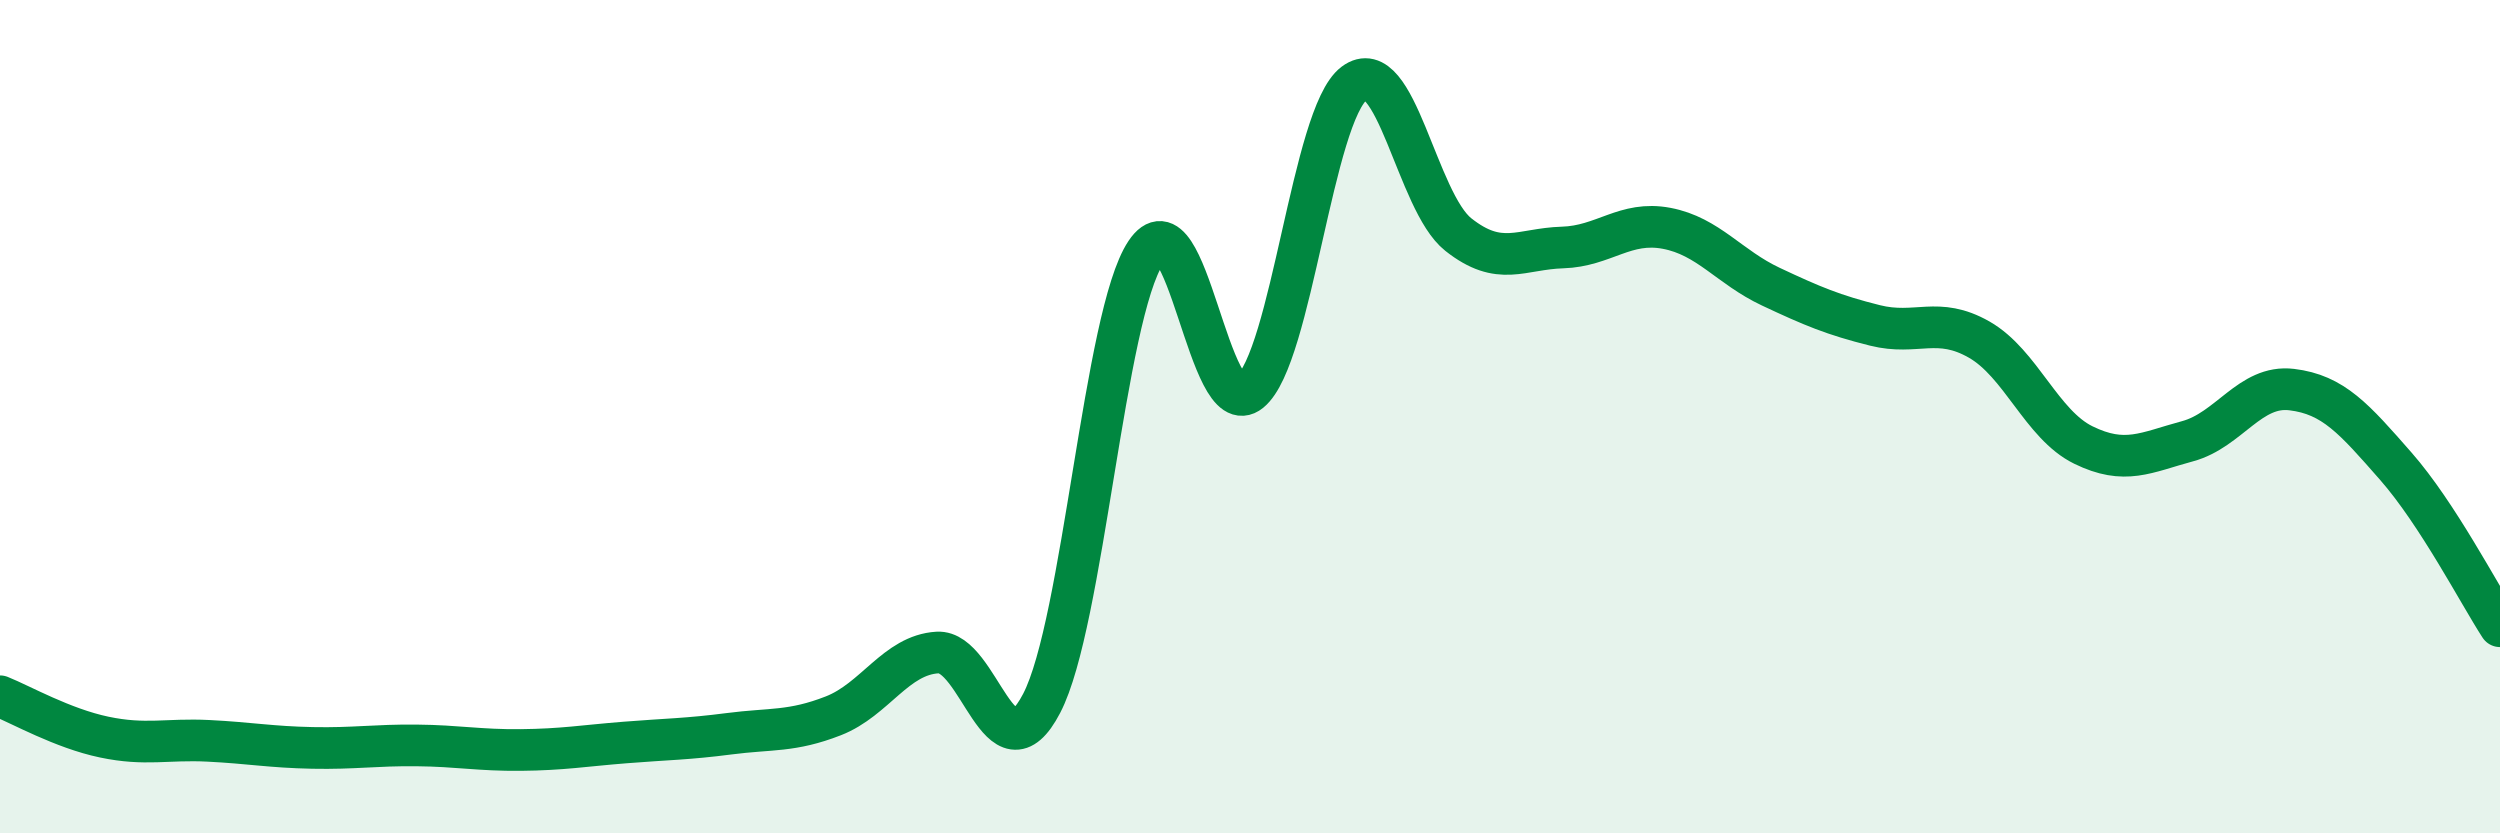
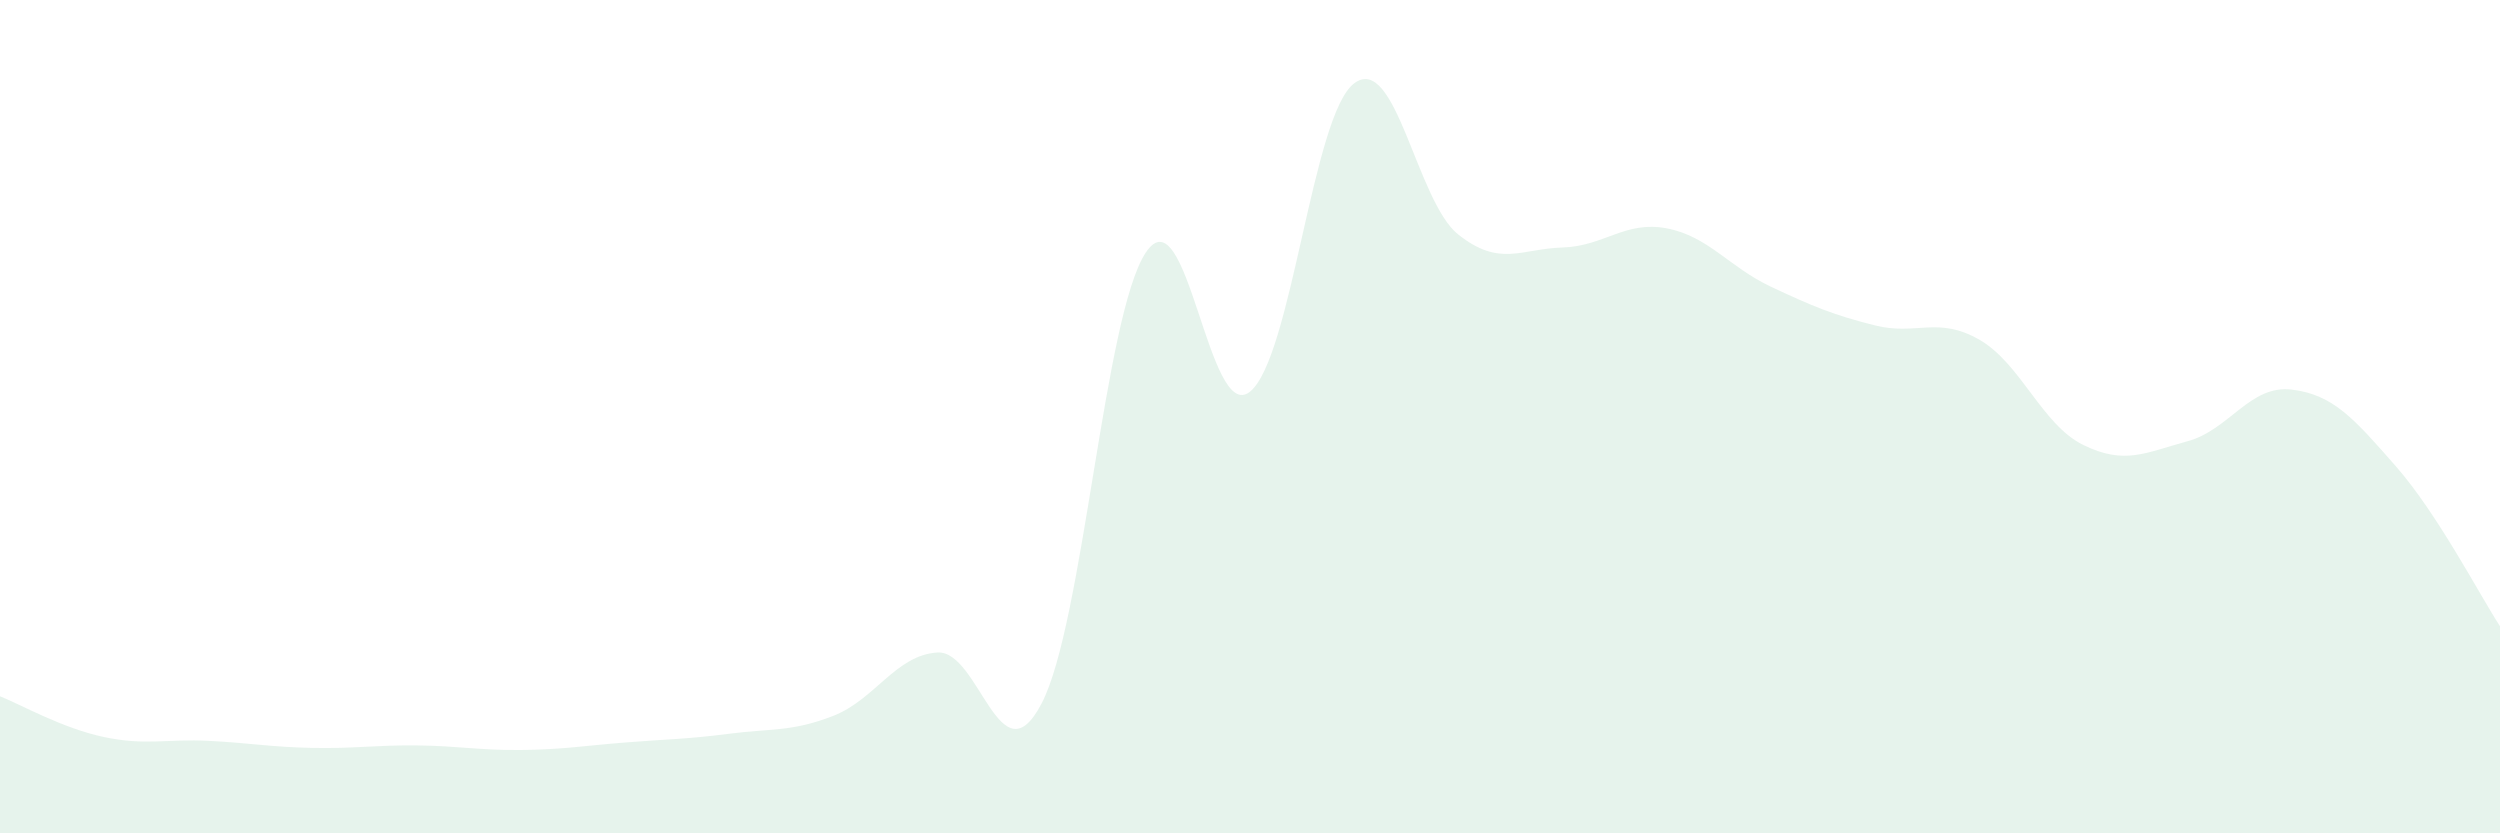
<svg xmlns="http://www.w3.org/2000/svg" width="60" height="20" viewBox="0 0 60 20">
  <path d="M 0,16.71 C 0.5,16.91 1.5,17.48 2.5,17.69 C 3.5,17.9 4,17.73 5,17.78 C 6,17.83 6.5,17.93 7.5,17.95 C 8.5,17.97 9,17.88 10,17.89 C 11,17.9 11.5,18.01 12.5,18 C 13.5,17.99 14,17.9 15,17.82 C 16,17.74 16.5,17.74 17.5,17.61 C 18.5,17.48 19,17.57 20,17.18 C 21,16.79 21.5,15.72 22.5,15.66 C 23.5,15.6 24,18.8 25,16.88 C 26,14.96 26.5,7.56 27.5,6.06 C 28.5,4.56 29,10.21 30,9.4 C 31,8.59 31.5,2.75 32.5,2 C 33.5,1.25 34,4.84 35,5.63 C 36,6.42 36.5,5.97 37.5,5.94 C 38.5,5.91 39,5.29 40,5.48 C 41,5.67 41.5,6.41 42.5,6.88 C 43.5,7.35 44,7.56 45,7.81 C 46,8.06 46.5,7.58 47.5,8.15 C 48.5,8.72 49,10.19 50,10.68 C 51,11.17 51.5,10.86 52.5,10.59 C 53.5,10.32 54,9.23 55,9.35 C 56,9.47 56.5,10.05 57.5,11.19 C 58.5,12.33 59.5,14.26 60,15.03L60 20L0 20Z" fill="#008740" opacity="0.1" stroke-linecap="round" stroke-linejoin="round" />
-   <path d="M 0,16.71 C 0.5,16.91 1.5,17.48 2.5,17.69 C 3.5,17.9 4,17.73 5,17.78 C 6,17.83 6.5,17.93 7.5,17.95 C 8.5,17.97 9,17.88 10,17.89 C 11,17.9 11.5,18.01 12.5,18 C 13.5,17.99 14,17.9 15,17.82 C 16,17.74 16.5,17.74 17.5,17.61 C 18.5,17.48 19,17.57 20,17.18 C 21,16.79 21.5,15.72 22.5,15.66 C 23.5,15.6 24,18.8 25,16.88 C 26,14.96 26.5,7.56 27.5,6.06 C 28.5,4.56 29,10.21 30,9.4 C 31,8.59 31.5,2.75 32.5,2 C 33.5,1.25 34,4.84 35,5.63 C 36,6.42 36.5,5.97 37.5,5.94 C 38.5,5.91 39,5.29 40,5.48 C 41,5.67 41.5,6.41 42.5,6.88 C 43.5,7.35 44,7.56 45,7.81 C 46,8.06 46.5,7.58 47.5,8.15 C 48.5,8.72 49,10.19 50,10.68 C 51,11.17 51.5,10.86 52.5,10.59 C 53.5,10.32 54,9.23 55,9.35 C 56,9.47 56.5,10.05 57.5,11.19 C 58.5,12.33 59.5,14.26 60,15.03" stroke="#008740" stroke-width="1" fill="none" stroke-linecap="round" stroke-linejoin="round" />
</svg>